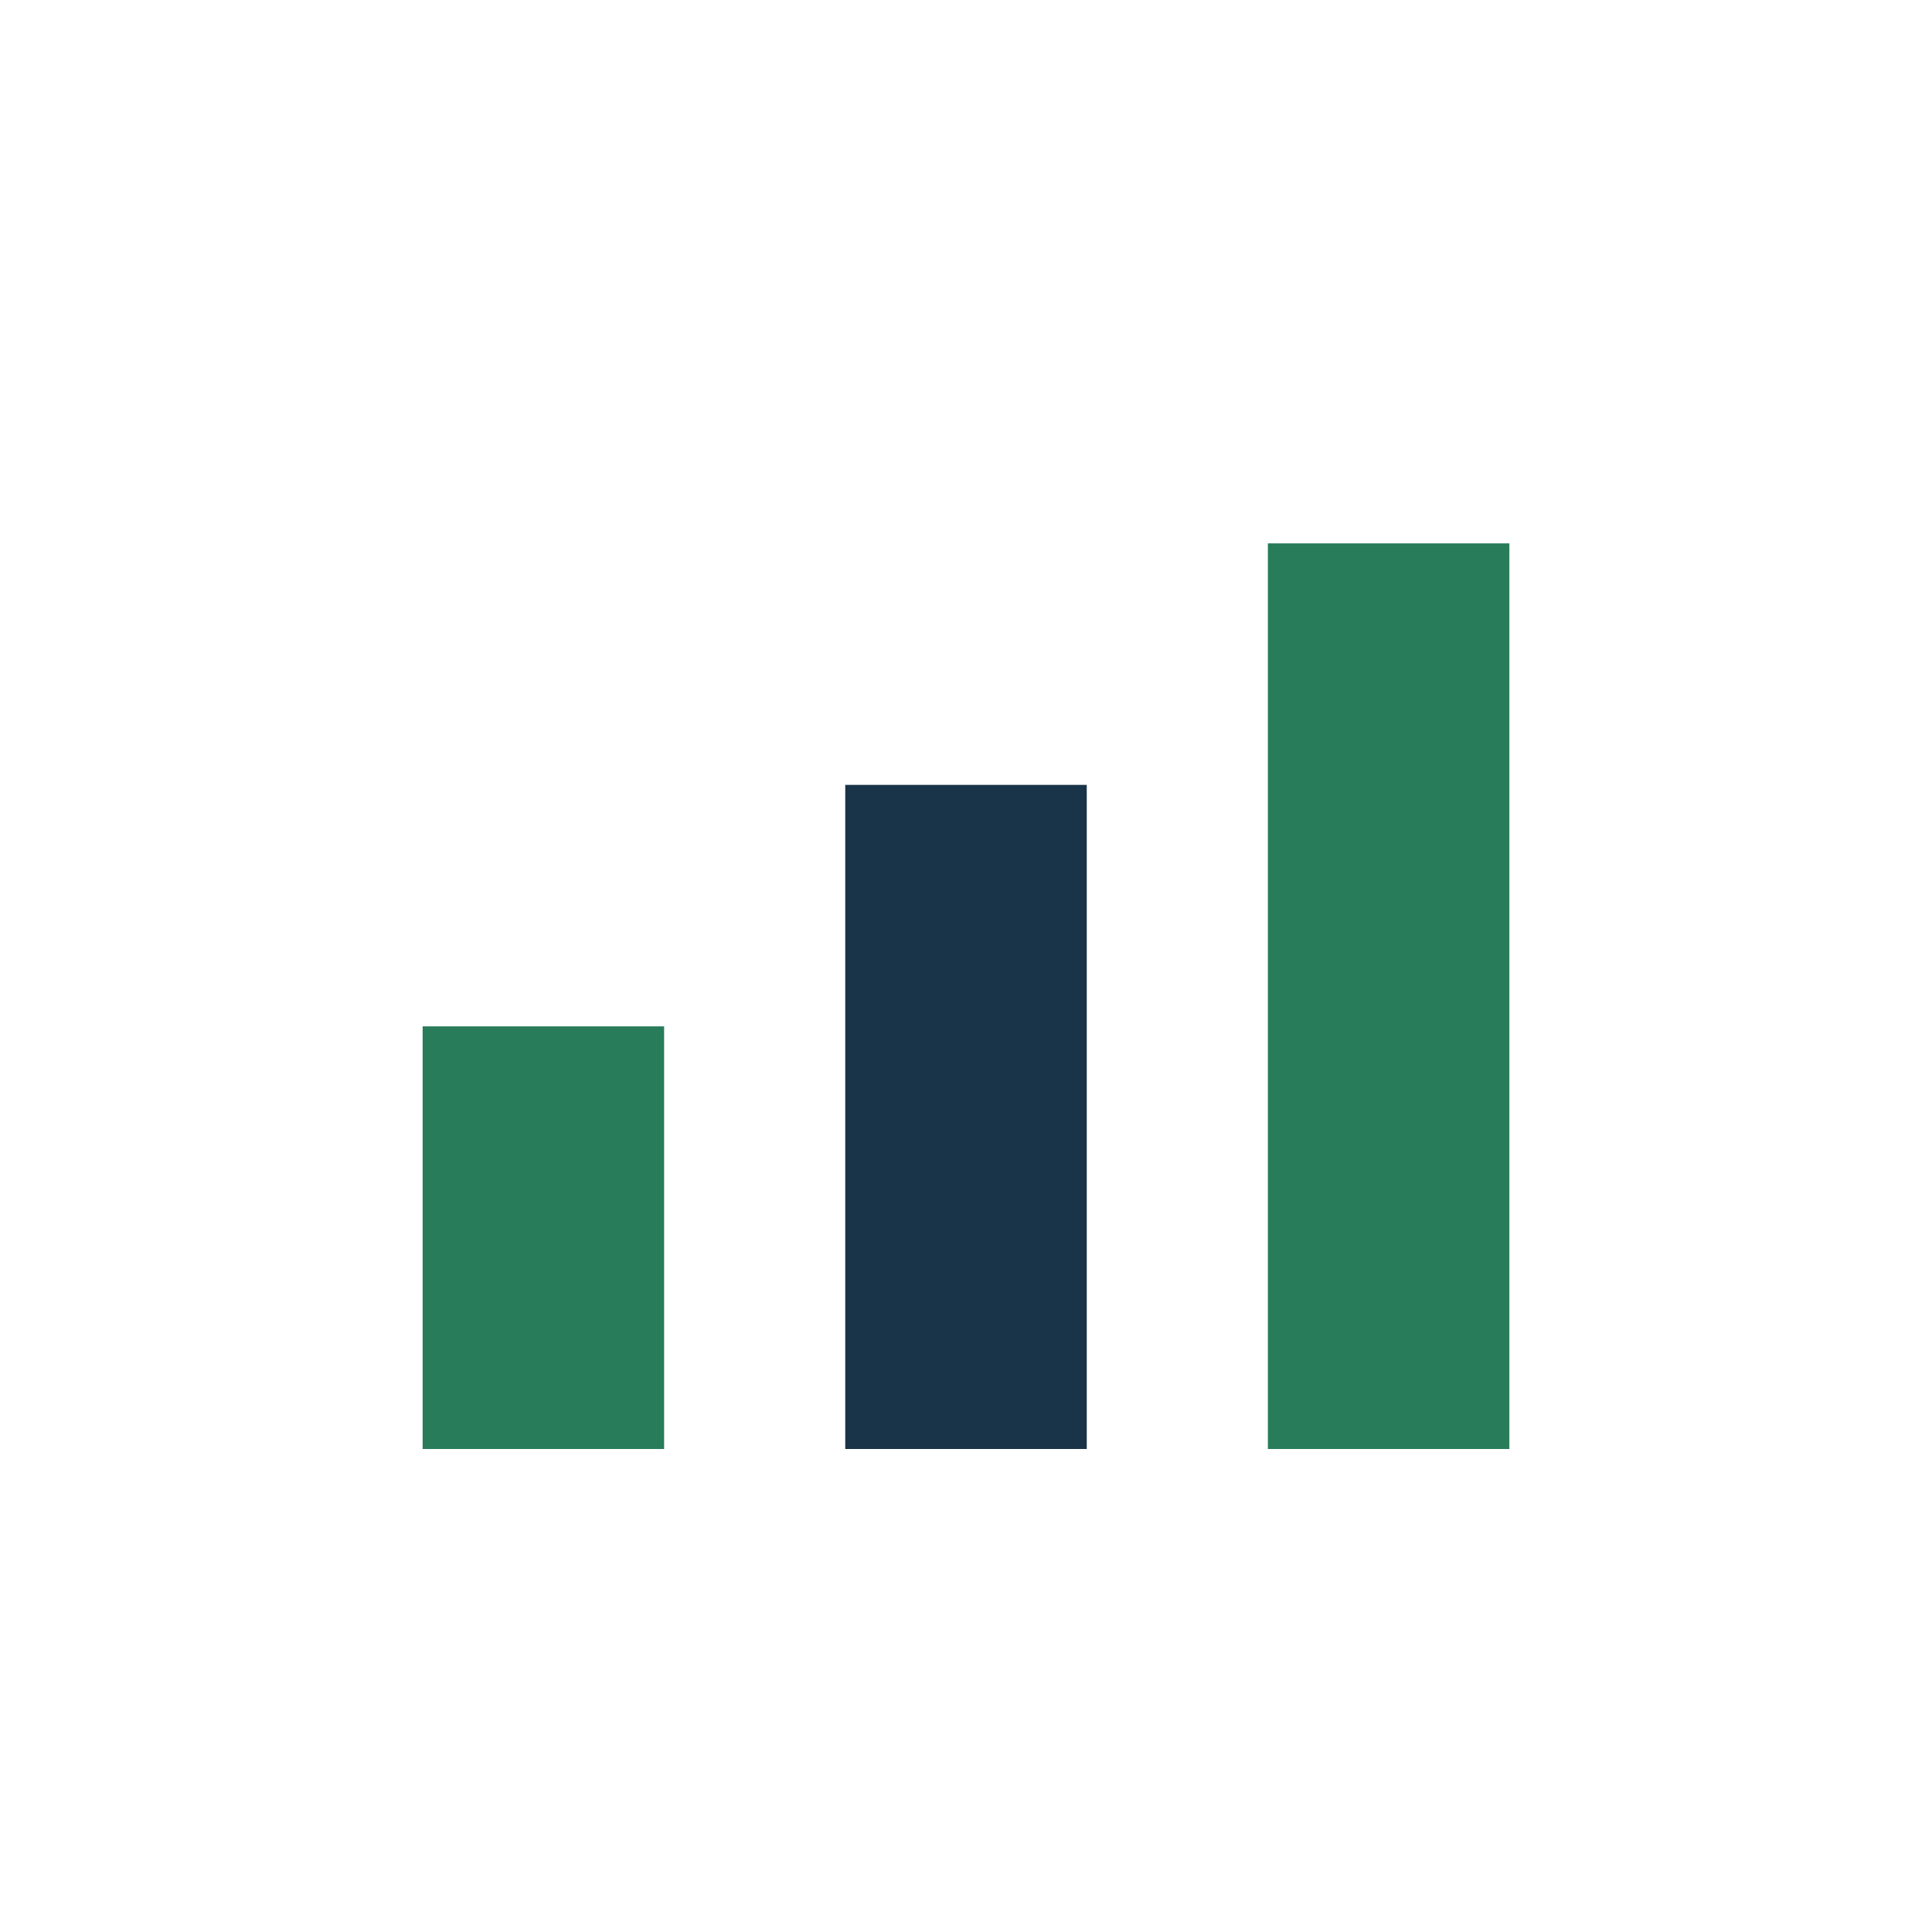
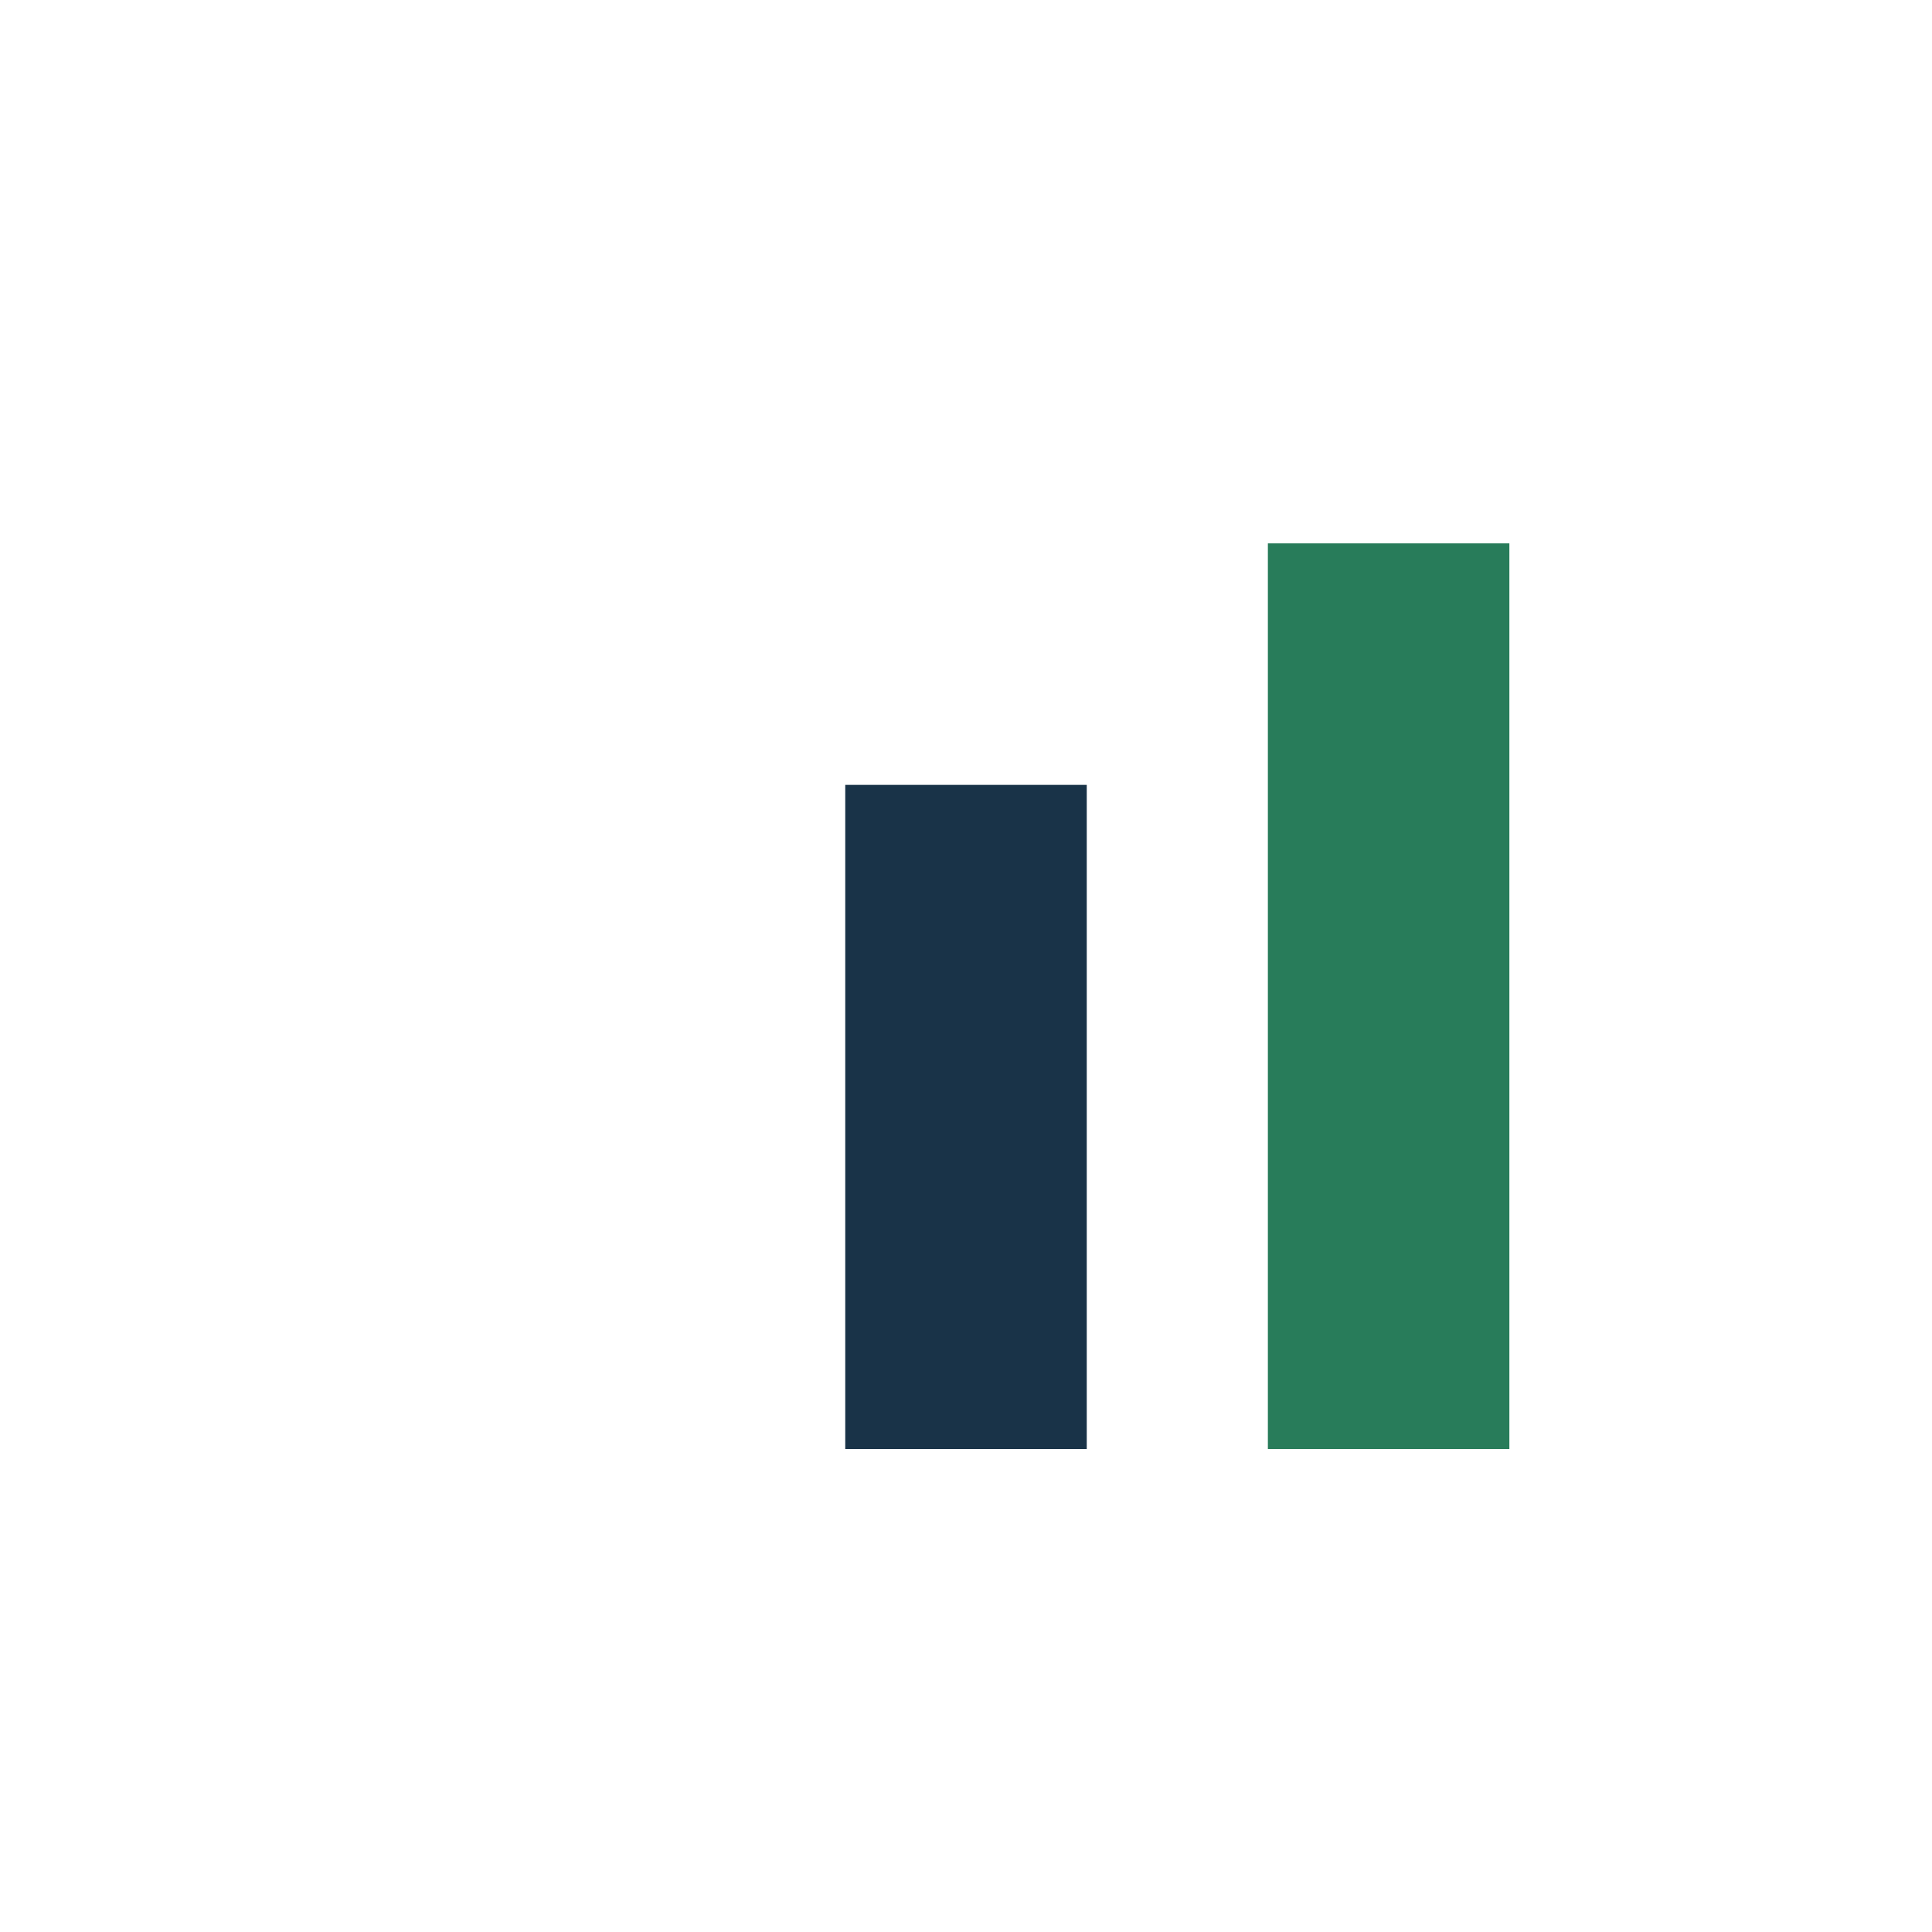
<svg xmlns="http://www.w3.org/2000/svg" width="32" height="32" viewBox="0 0 32 32">
-   <rect x="7" y="17" width="4" height="7" fill="#287C5A" />
  <rect x="14" y="13" width="4" height="11" fill="#193348" />
  <rect x="21" y="9" width="4" height="15" fill="#287C5A" />
</svg>